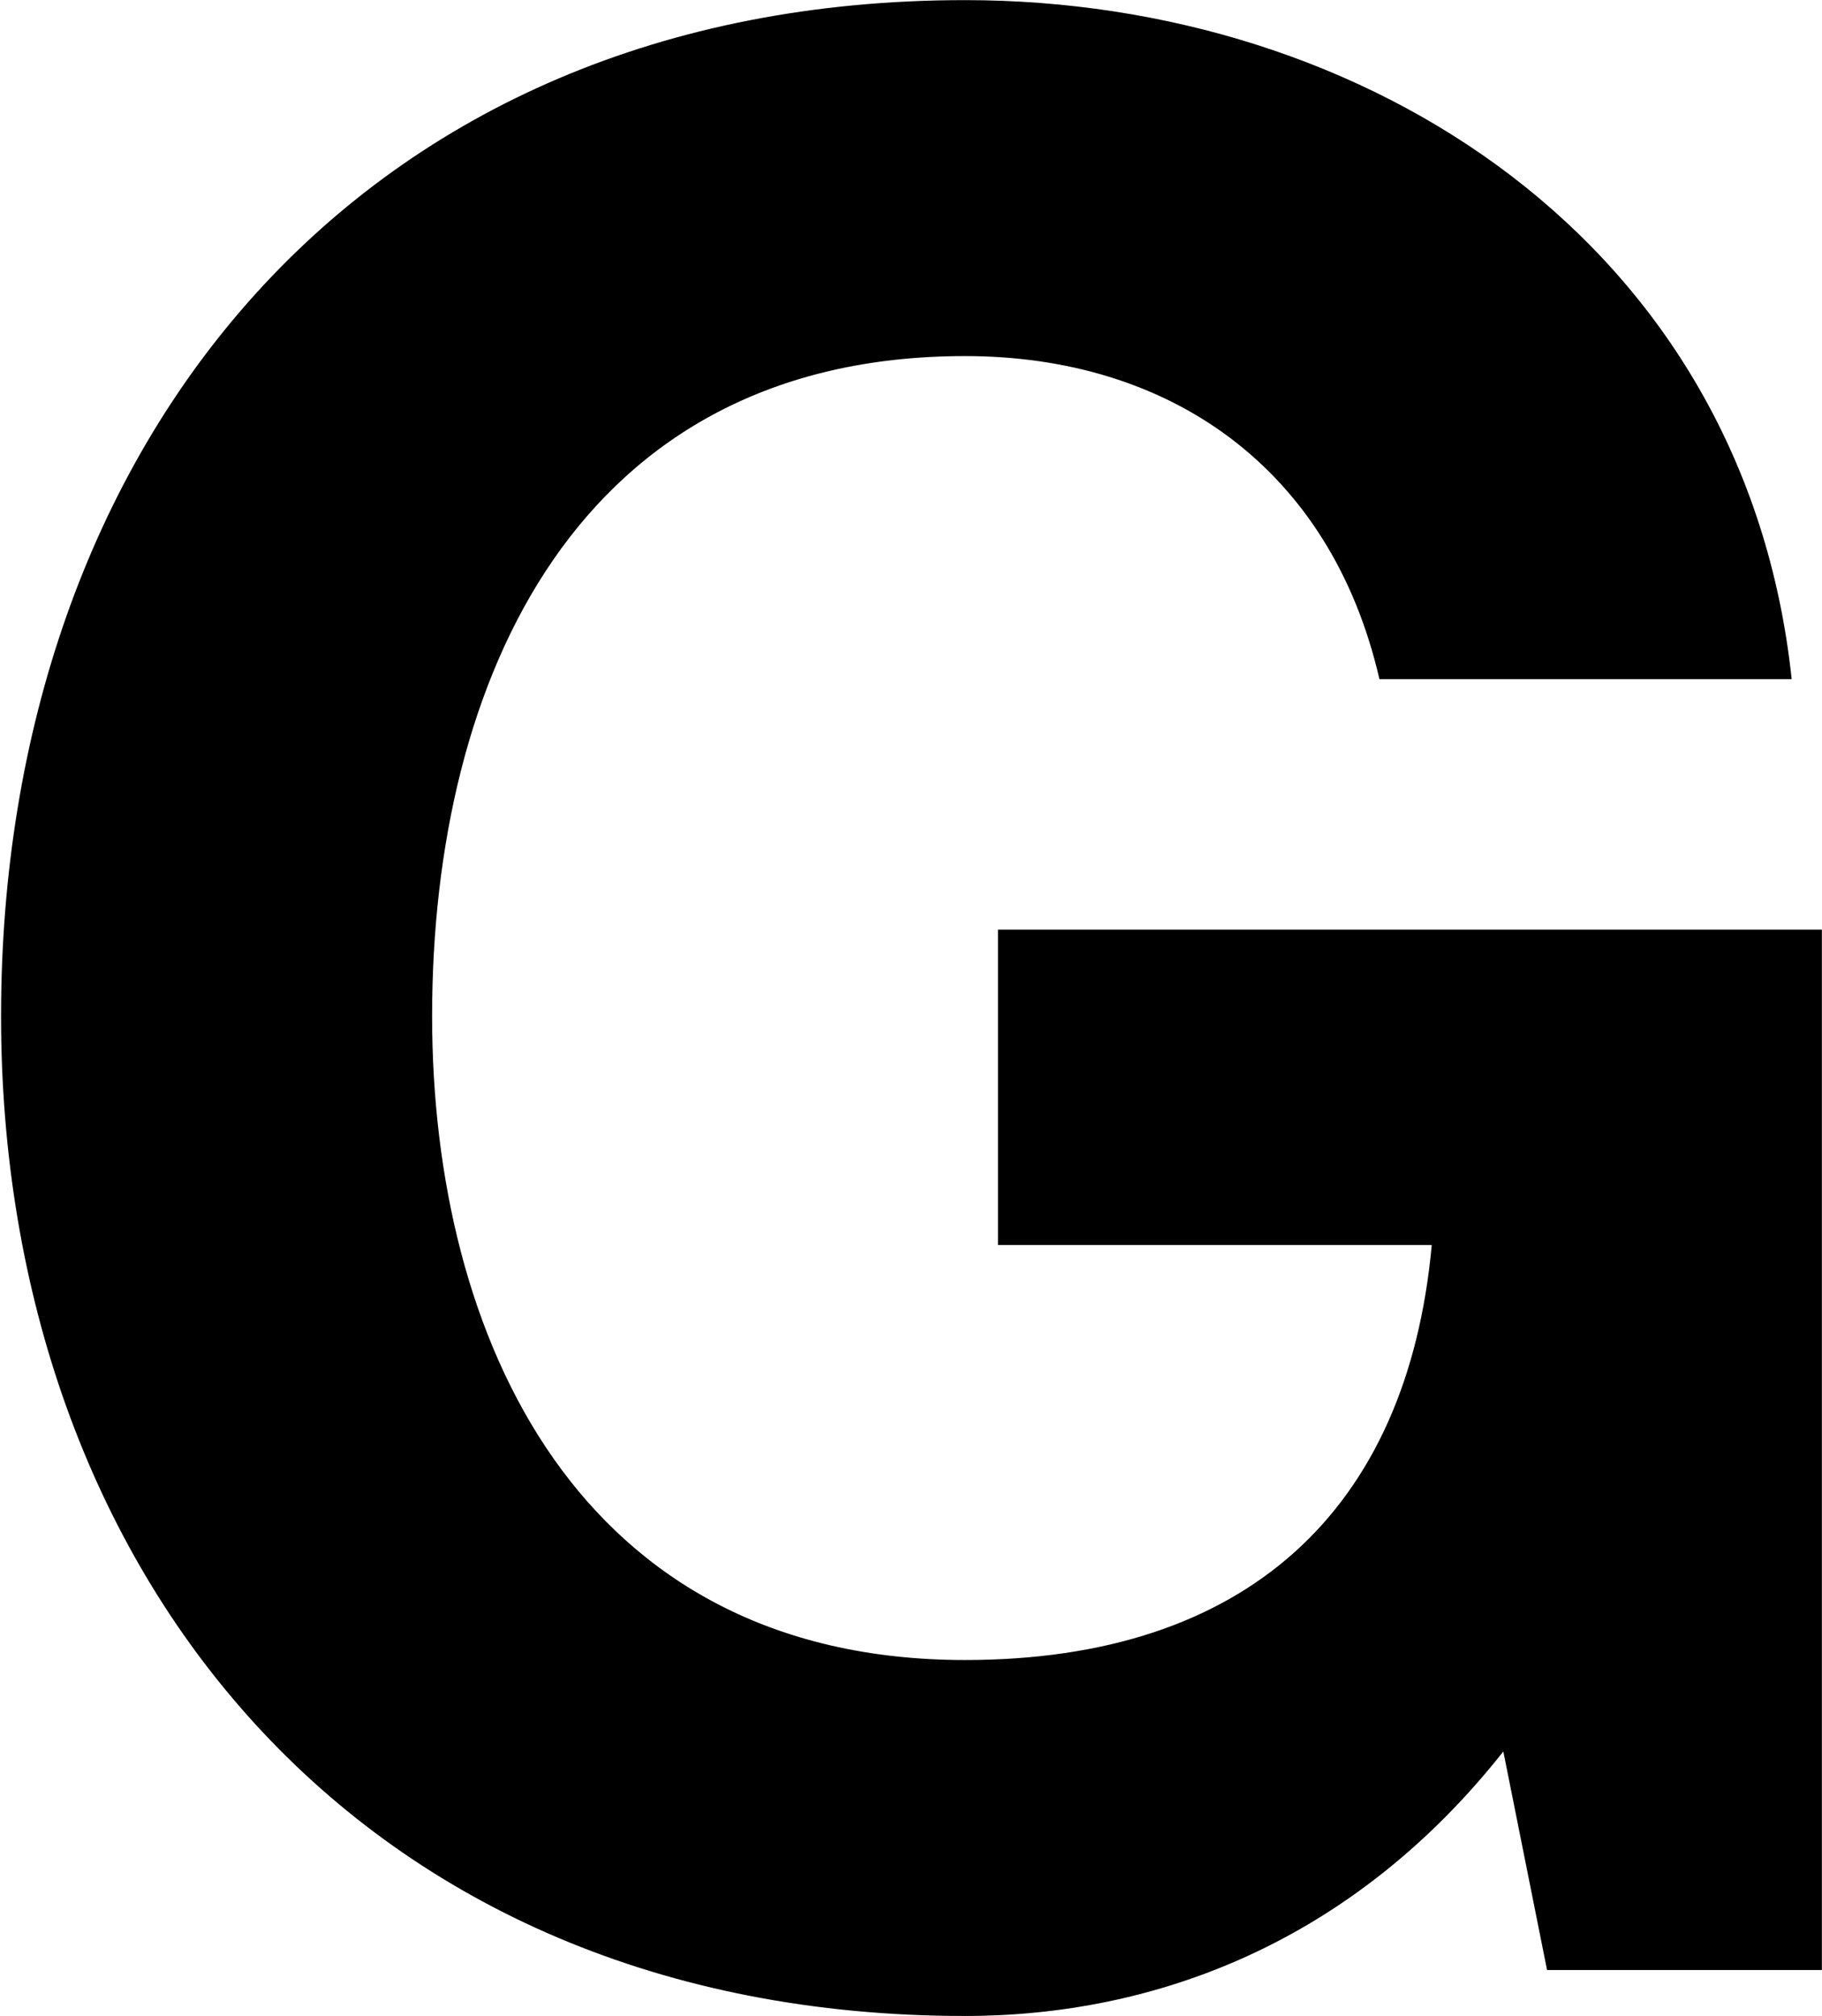
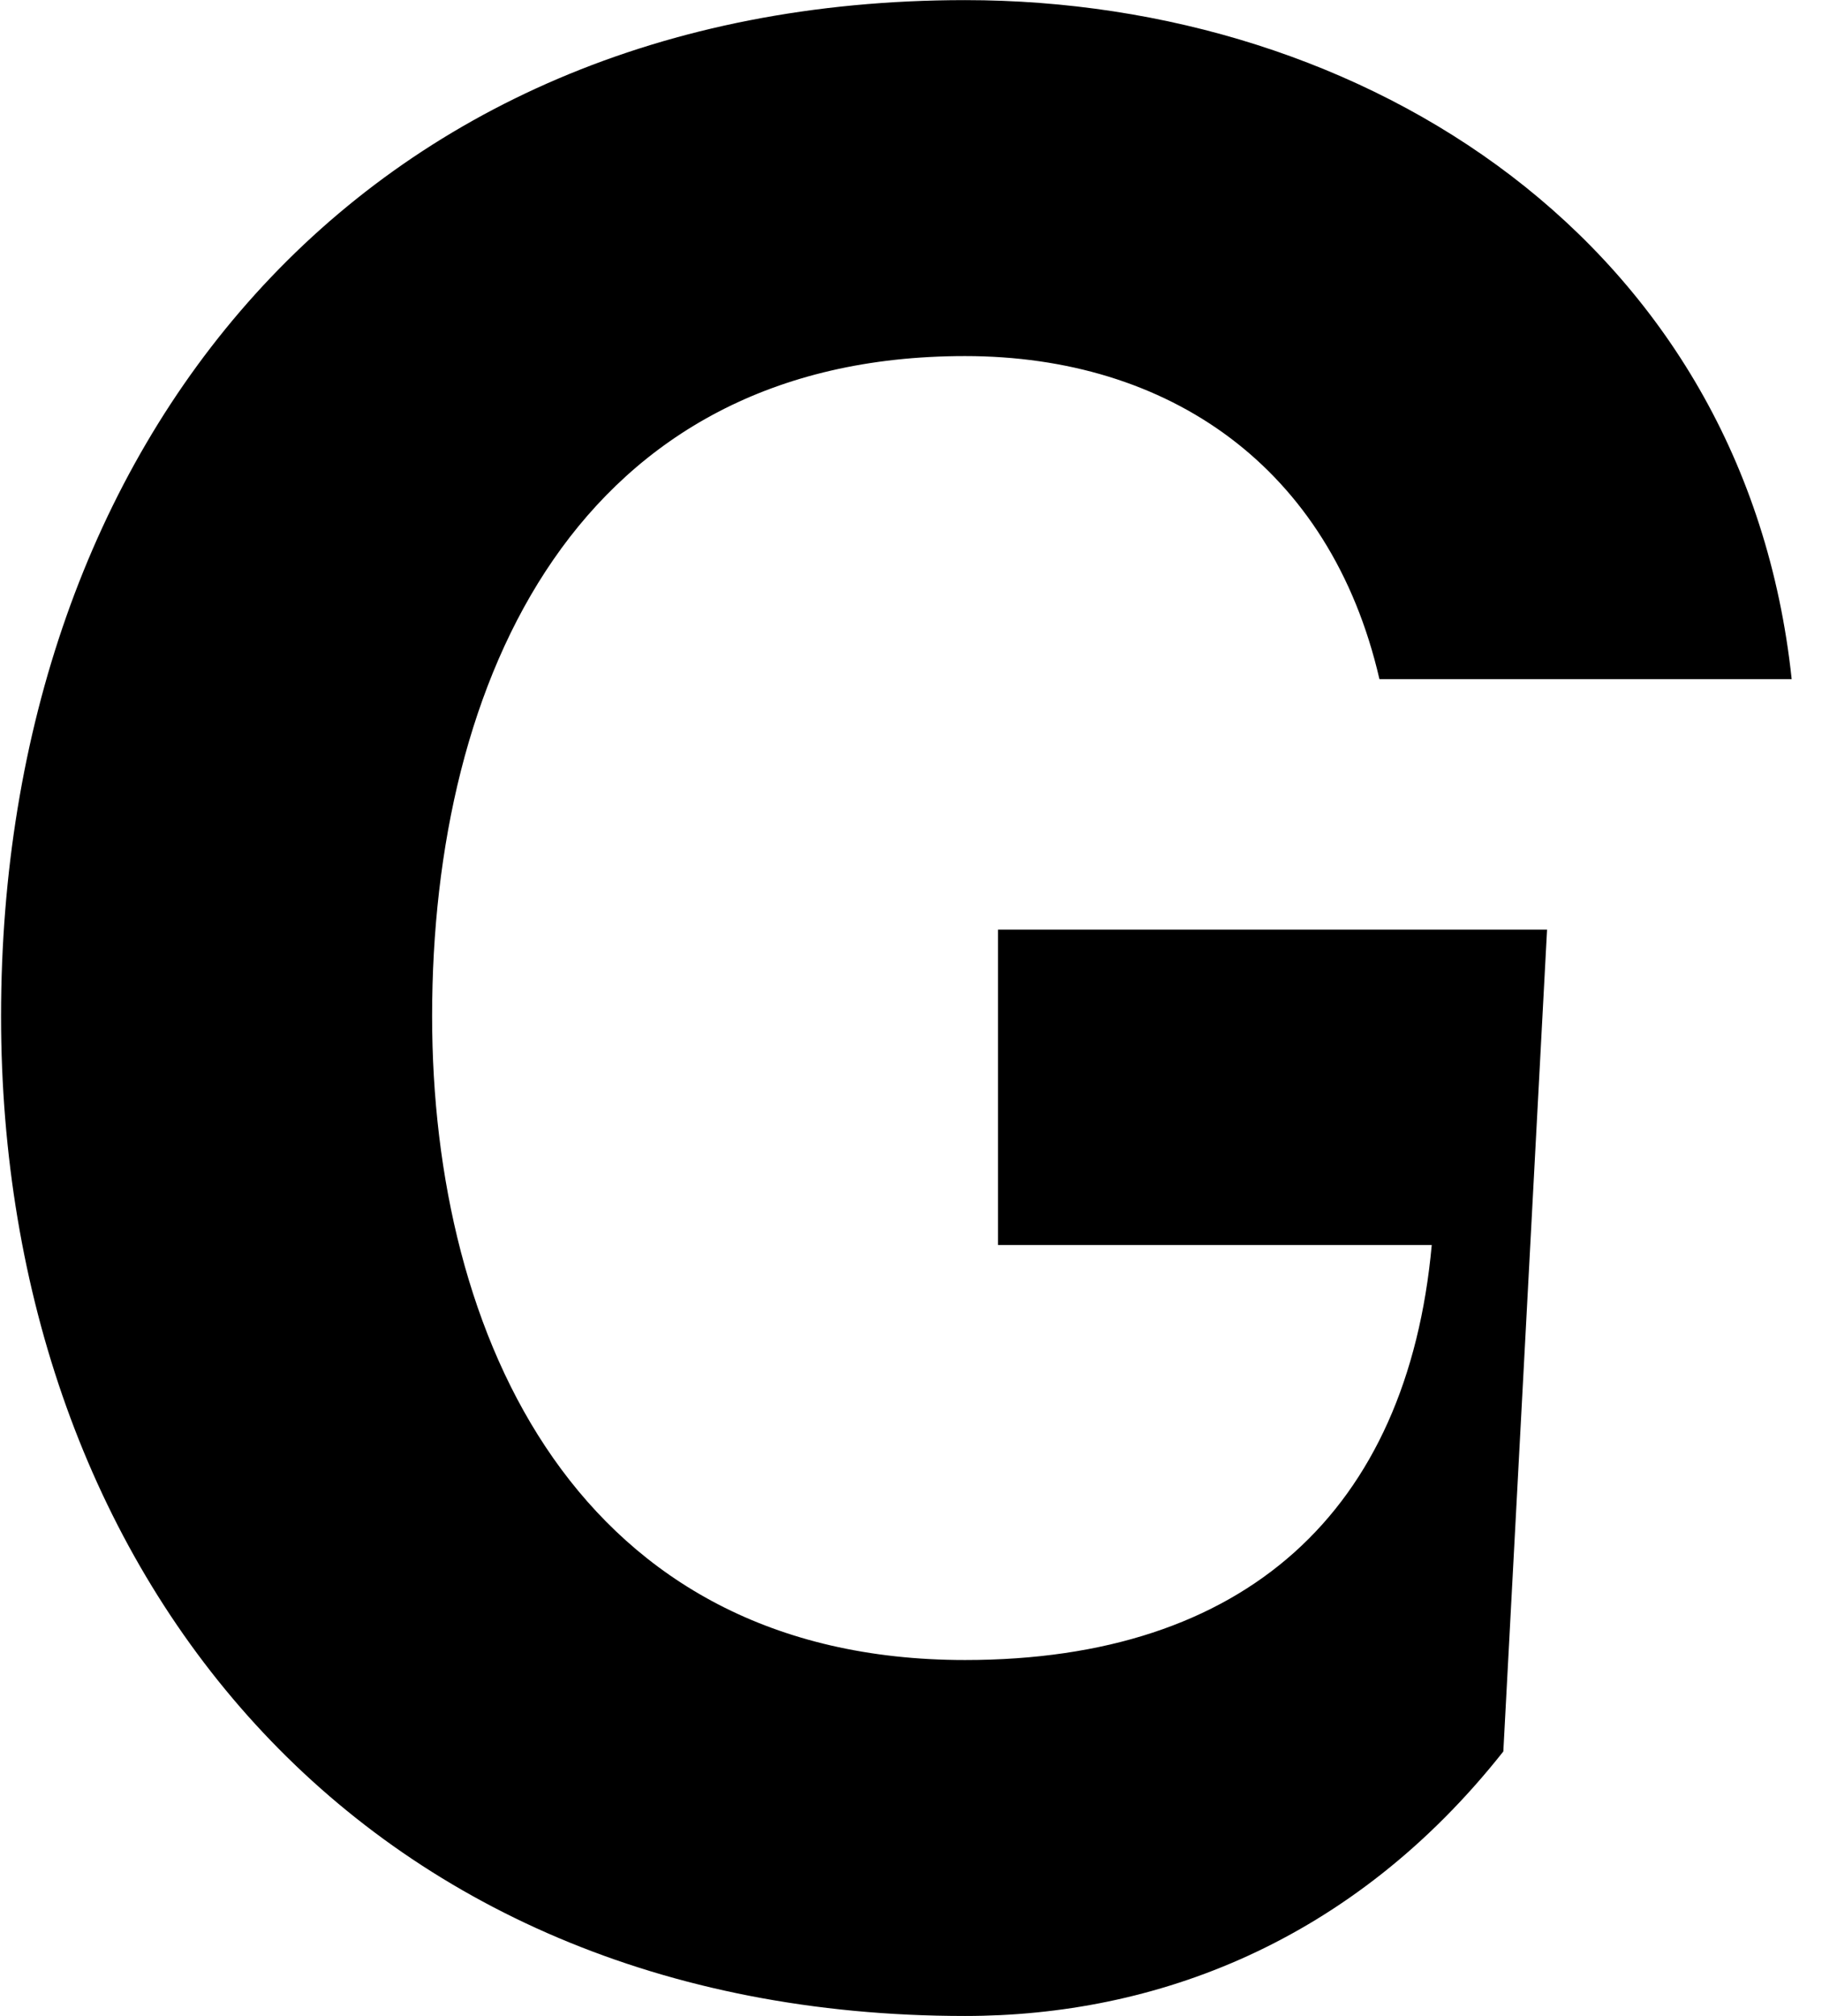
<svg xmlns="http://www.w3.org/2000/svg" version="1.2" viewBox="0 0 1550 1715" width="1550" height="1715">
  <style />
-   <path fill-rule="evenodd" d="m1278.9 1489.9c-128.7 162.9-296.6 225-457.9 225-516.6 0-820.1-378.3-820.1-850.5 0-486 303.9-864.3 820.1-864.3 341 0 663.7 206.2 703.2 577.6h-350.7c-41.7-180.9-179.7-274.8-352.5-274.8-329.6 0-453.4 274.8-453.4 561.5 0 272.5 123.8 547.7 453.4 547.7 238.3 0 376.3-126.5 397-353h-369v-268.3h700.9v885h-233.8z" />
+   <path fill-rule="evenodd" d="m1278.9 1489.9c-128.7 162.9-296.6 225-457.9 225-516.6 0-820.1-378.3-820.1-850.5 0-486 303.9-864.3 820.1-864.3 341 0 663.7 206.2 703.2 577.6h-350.7c-41.7-180.9-179.7-274.8-352.5-274.8-329.6 0-453.4 274.8-453.4 561.5 0 272.5 123.8 547.7 453.4 547.7 238.3 0 376.3-126.5 397-353h-369v-268.3h700.9h-233.8z" />
</svg>